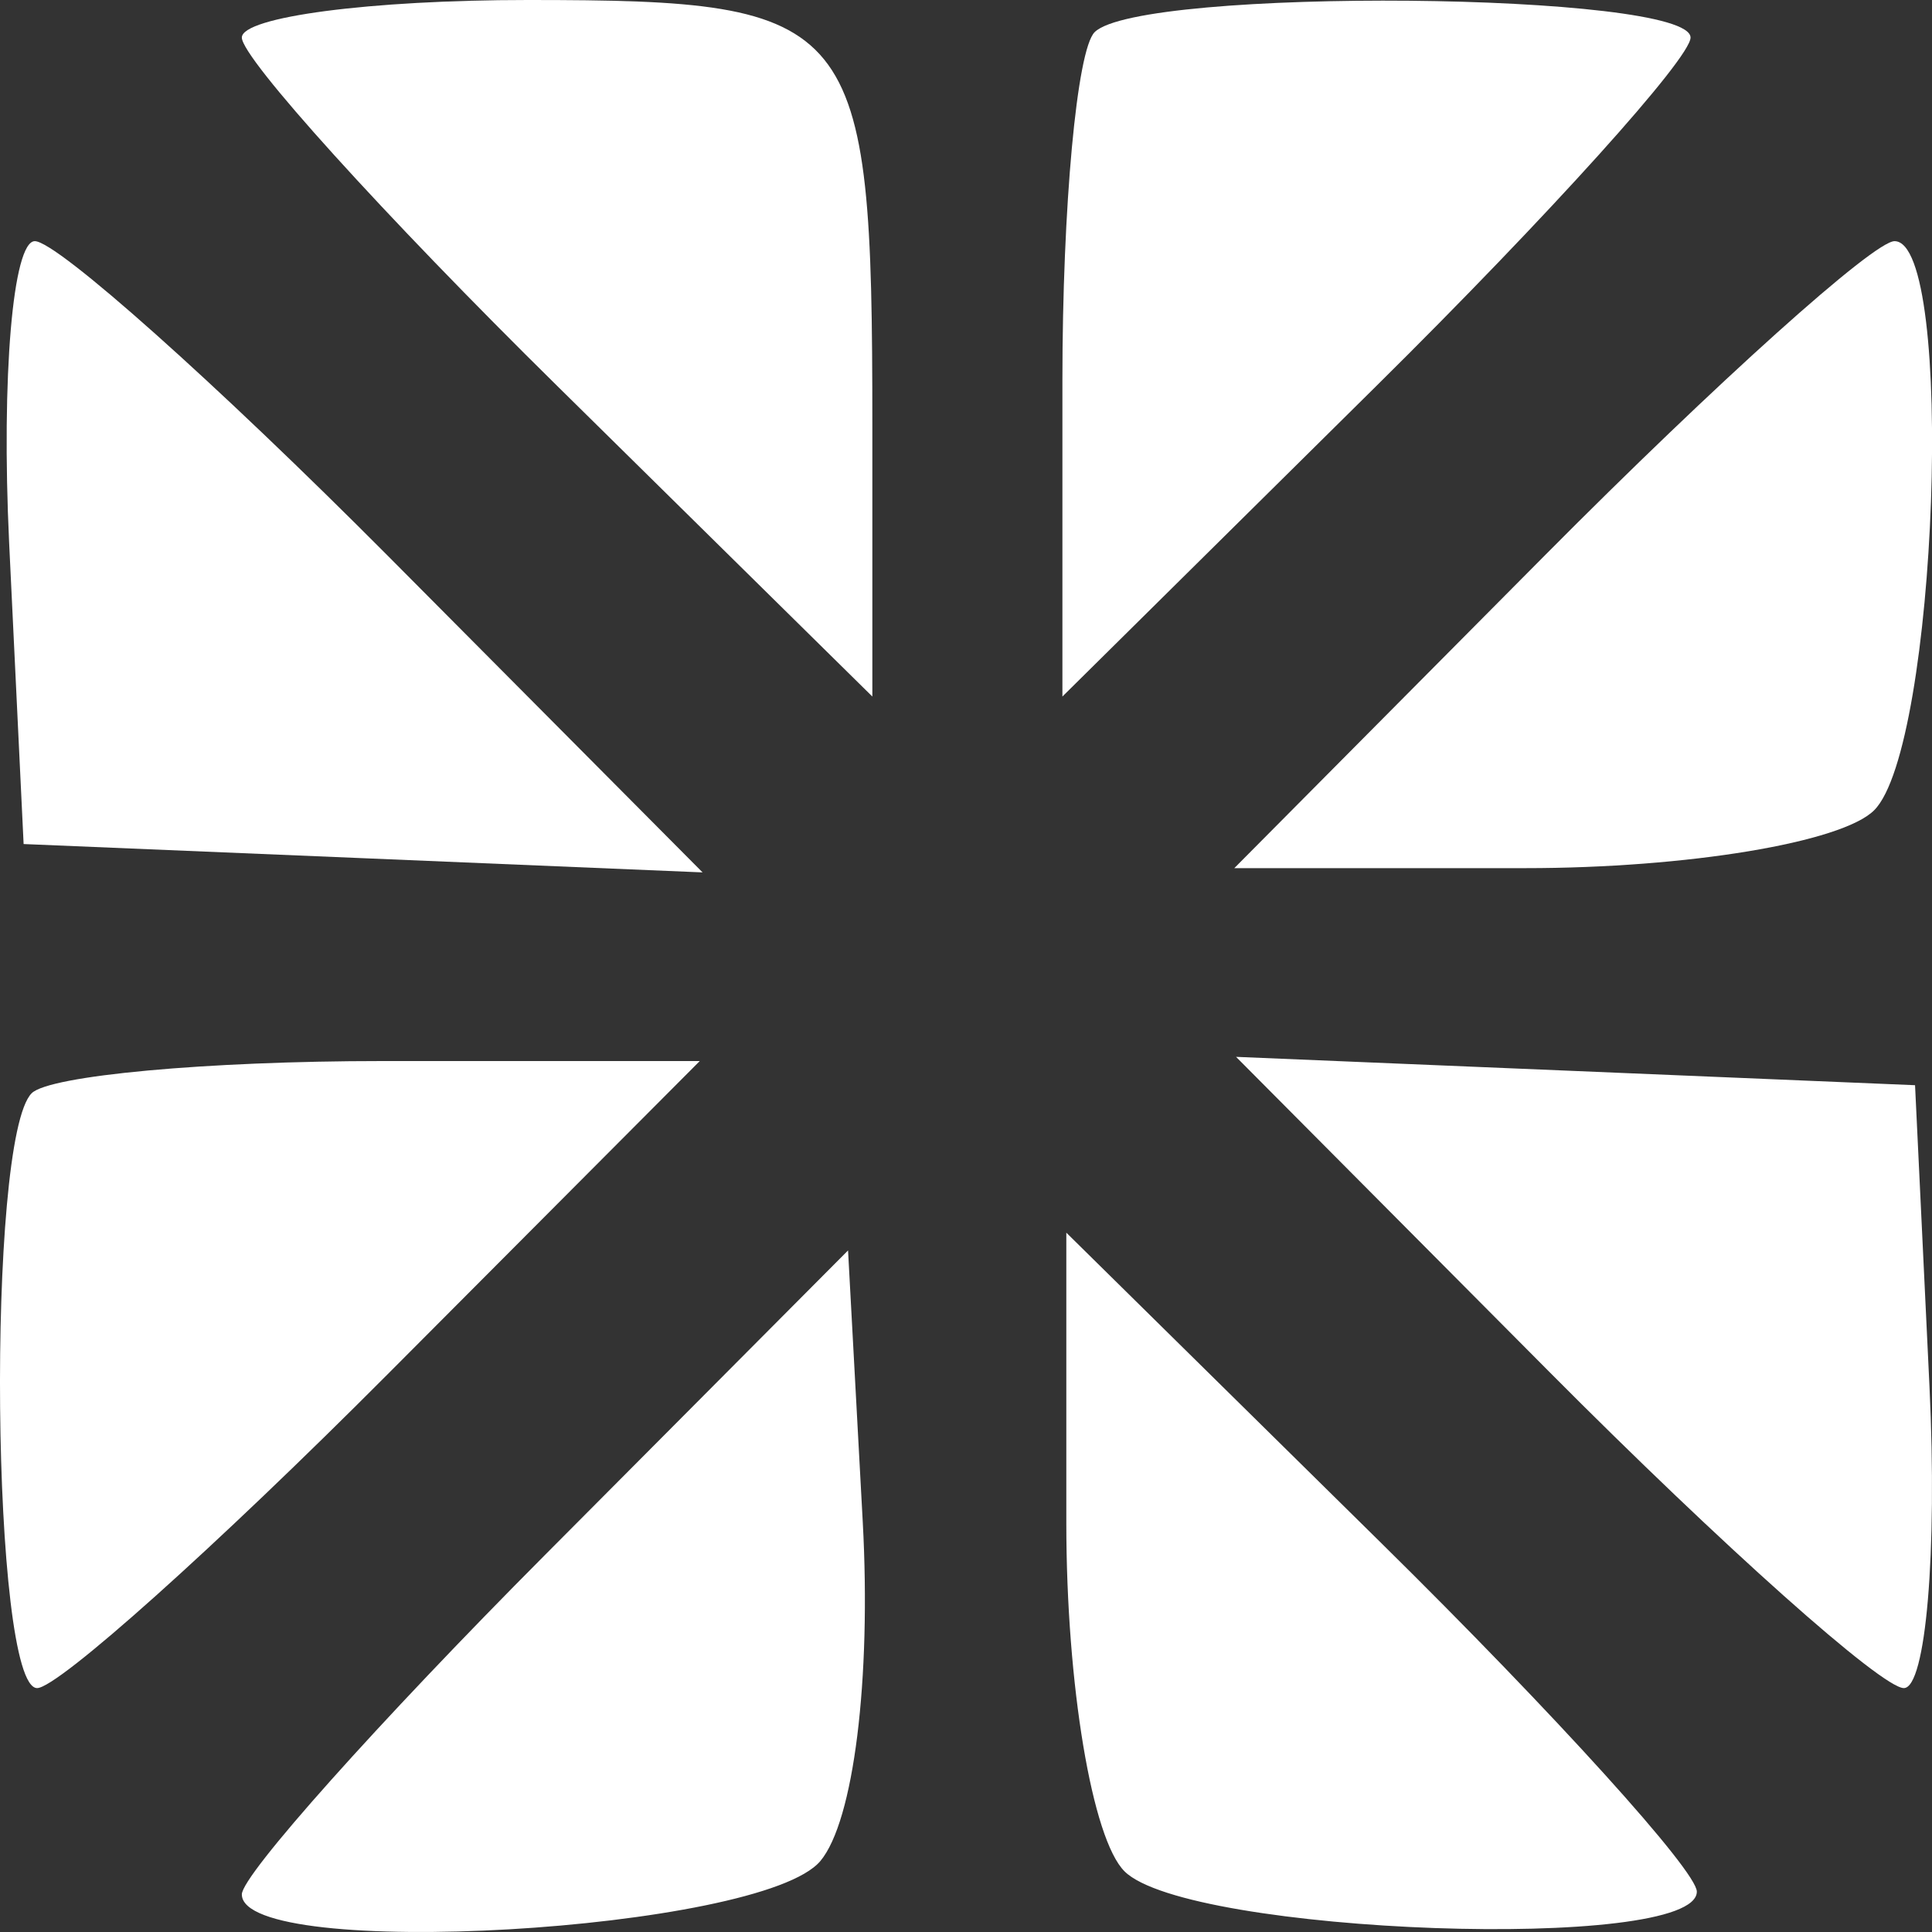
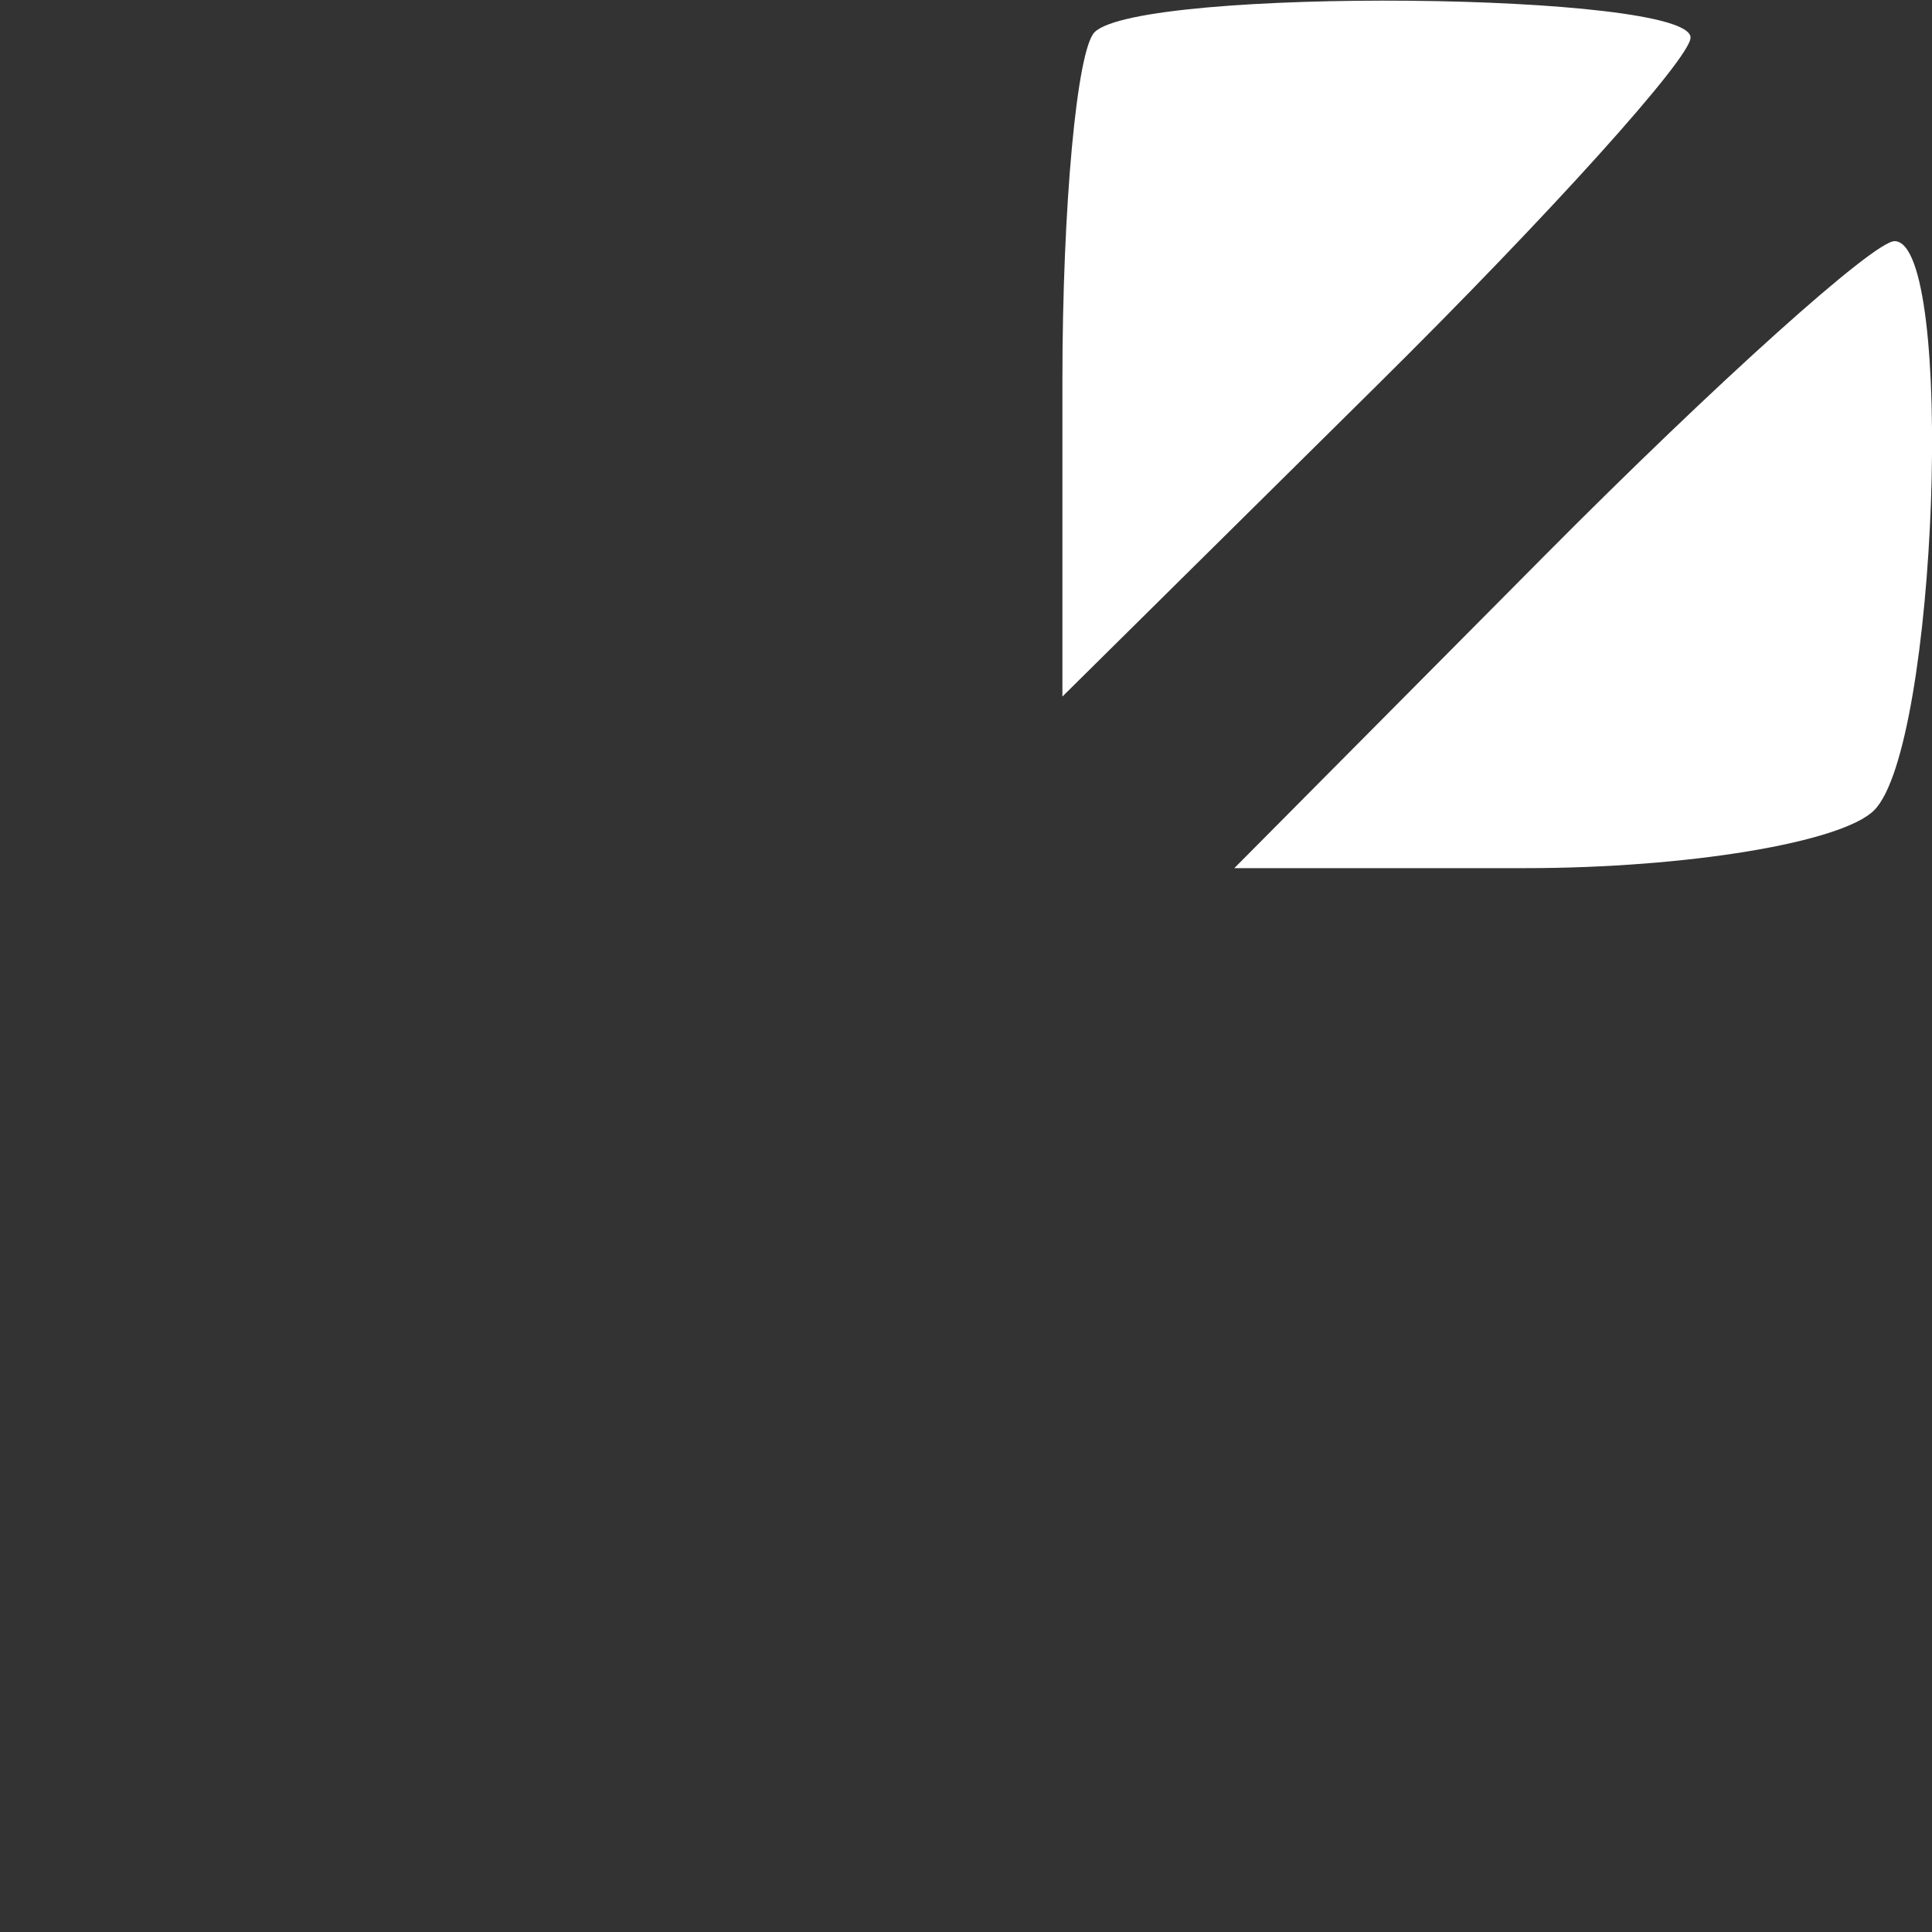
<svg xmlns="http://www.w3.org/2000/svg" width="40" height="40" viewBox="0 0 40 40" fill="none">
  <rect x="0" y="0" width="40" height="40" fill="#333333" stroke="none" />
-   <path fill-rule="evenodd" clip-rule="evenodd" d="M5.007 0.778C5.007 1.205 7.944 4.451 11.534 7.988L18.061 14.421V8.79C18.061 0.35 17.776 0 10.924 0C7.67 0 5.007 0.349 5.007 0.778ZM0.189 11.234L0.489 17.475L7.517 17.768L14.546 18.062L8.049 11.527C4.475 7.934 1.177 4.993 0.721 4.993C0.265 4.993 0.026 7.802 0.189 11.234ZM0.656 22.634C-0.287 23.571 -0.182 34.95 0.769 34.95C1.198 34.95 4.462 32.029 8.019 28.459L14.488 21.968H7.907C4.287 21.968 1.024 22.268 0.656 22.634ZM32.089 28.415C35.663 32.009 38.96 34.95 39.417 34.95C39.873 34.95 40.112 32.142 39.948 28.709L39.649 22.468L32.62 22.174L25.591 21.881L32.089 28.415ZM11.283 32.194C7.832 35.661 5.007 38.823 5.007 39.221C5.007 40.612 15.766 39.991 16.986 38.529C17.675 37.704 18.04 34.778 17.862 31.502L17.558 25.889L11.283 32.194ZM22.077 31.534C22.077 34.879 22.611 38.077 23.282 38.744C24.597 40.052 35.131 40.427 35.131 39.164C35.131 38.737 32.194 35.492 28.604 31.954L22.077 25.521V31.534Z" fill="white" />
  <path fill-rule="evenodd" clip-rule="evenodd" d="M22.663 0.666C22.296 1.032 21.996 4.277 21.996 7.877V14.421L28.498 7.989C32.075 4.451 35.001 1.205 35.001 0.778C35.001 -0.168 23.602 -0.272 22.663 0.666ZM32 11.483L25.555 17.974H31.579C34.93 17.974 38.134 17.443 38.802 16.776C40.113 15.468 40.488 4.993 39.224 4.993C38.795 4.993 35.544 7.914 32 11.483Z" fill="white" />
</svg>